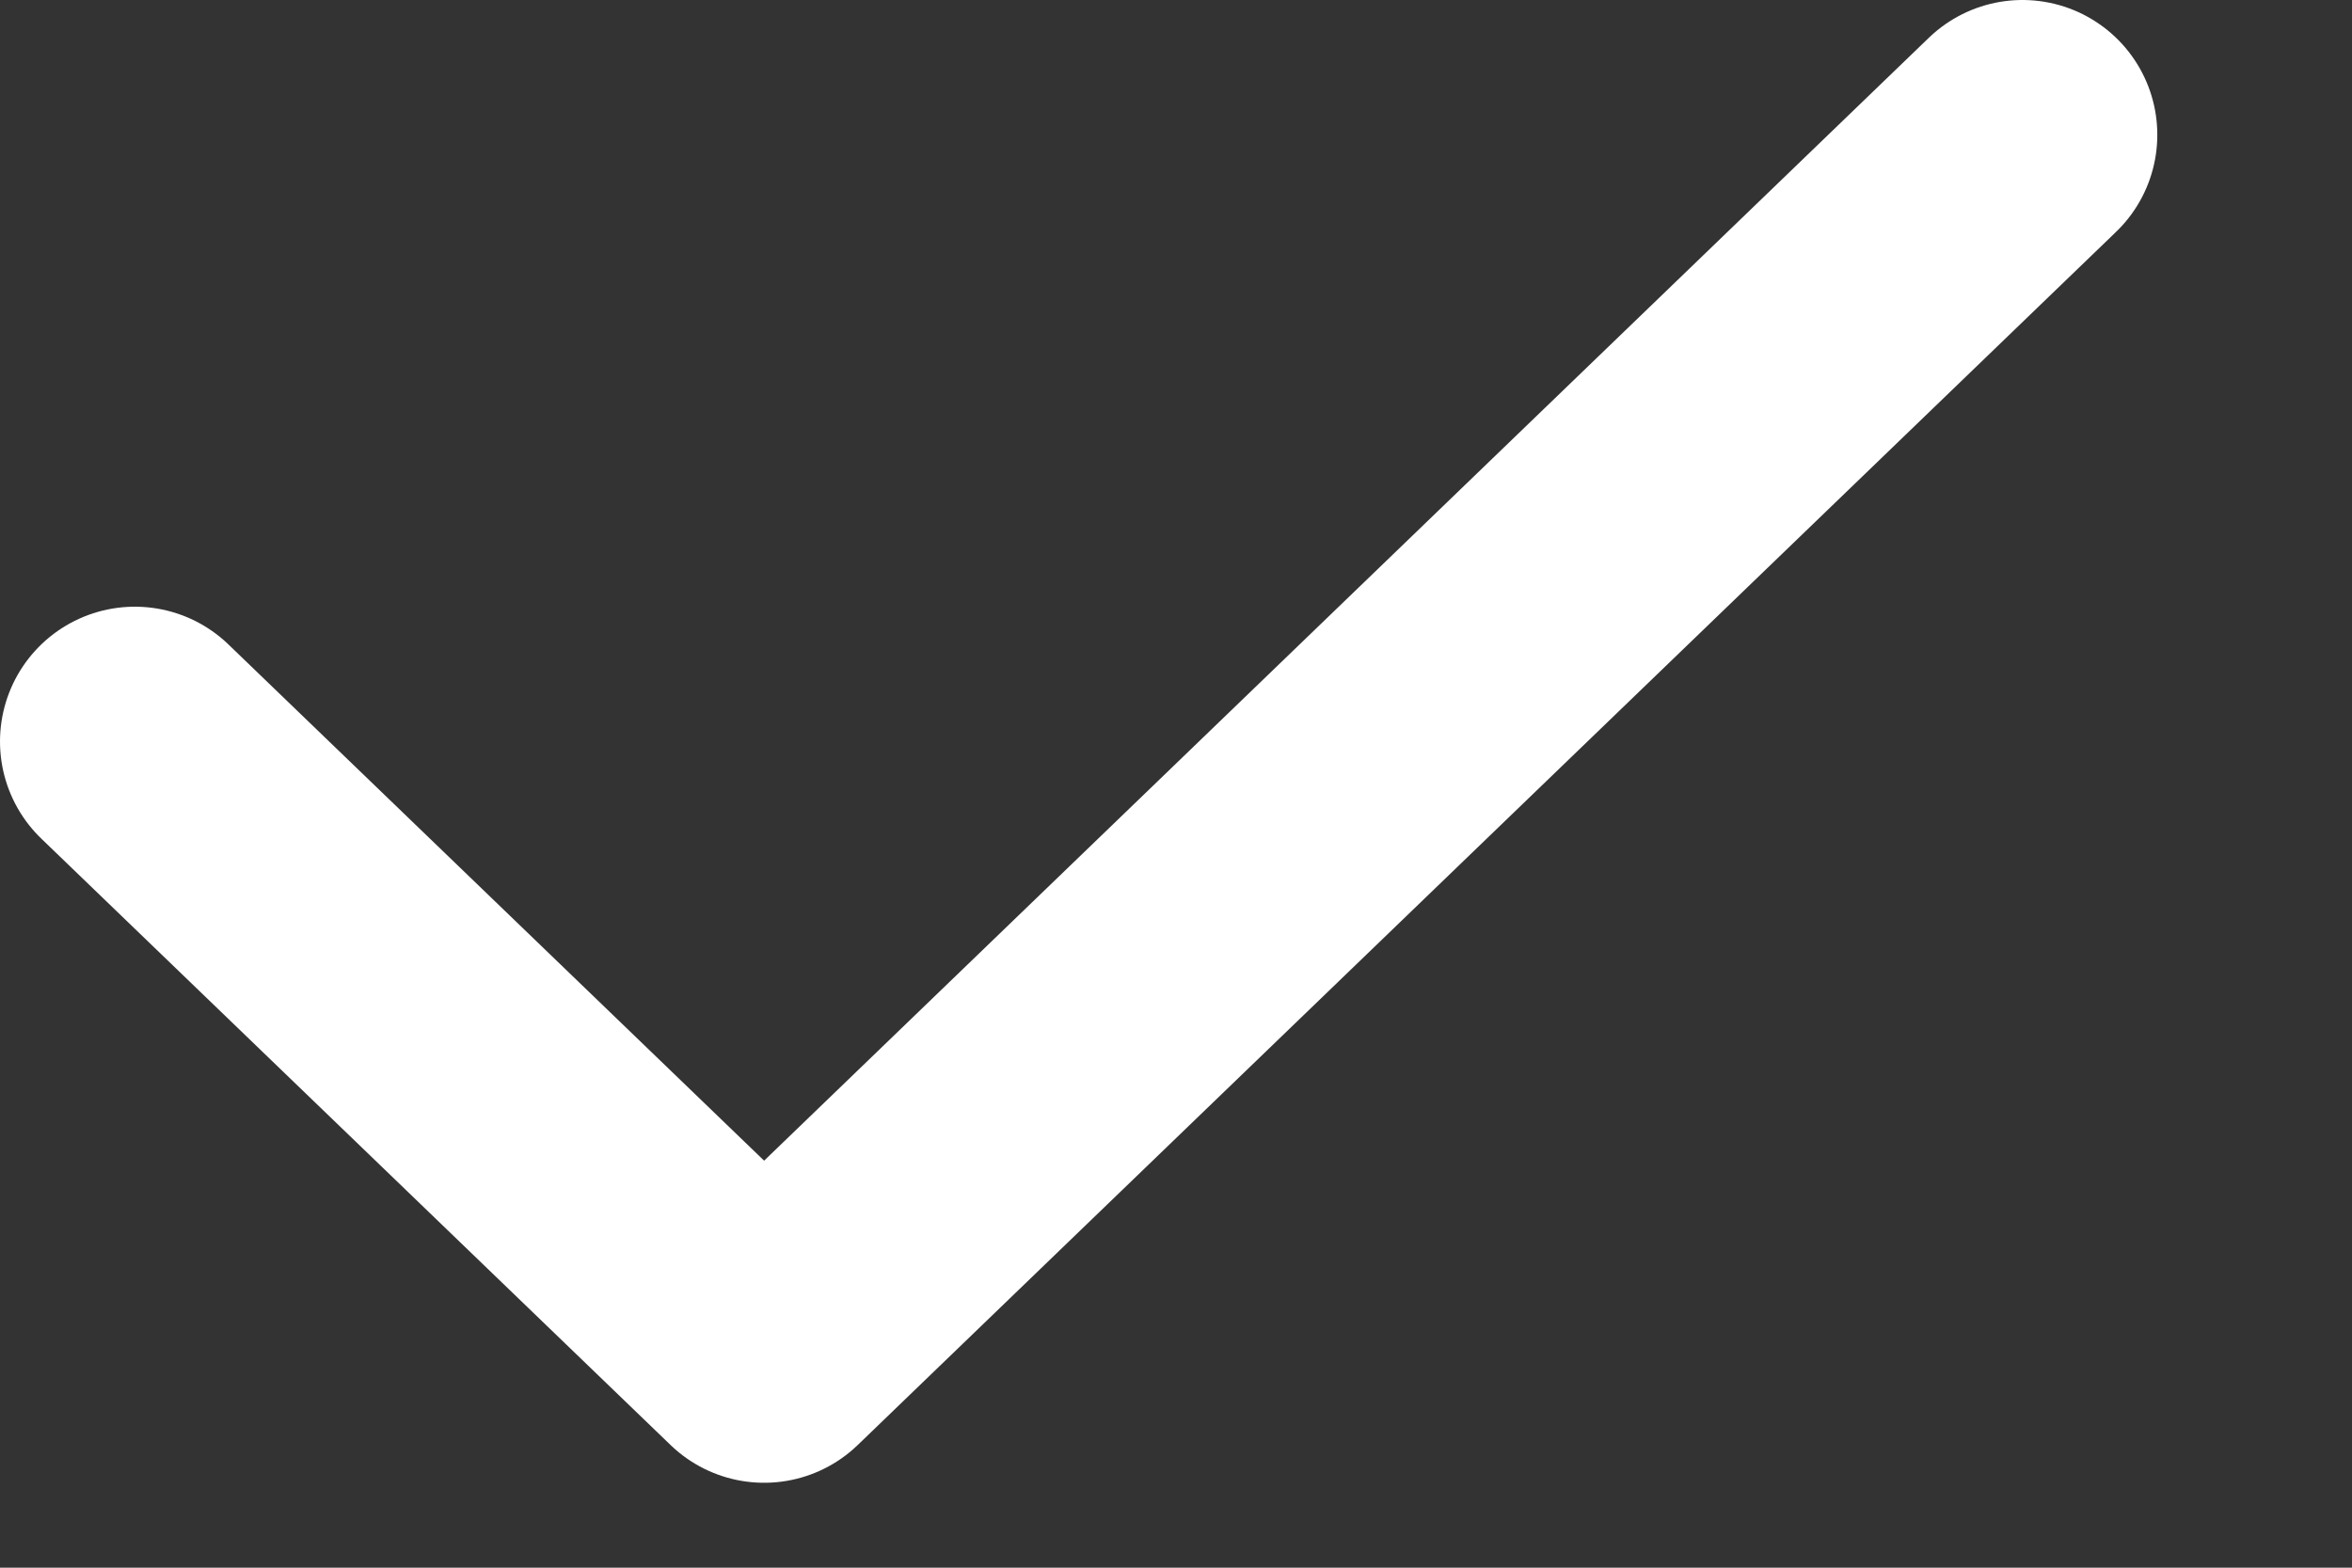
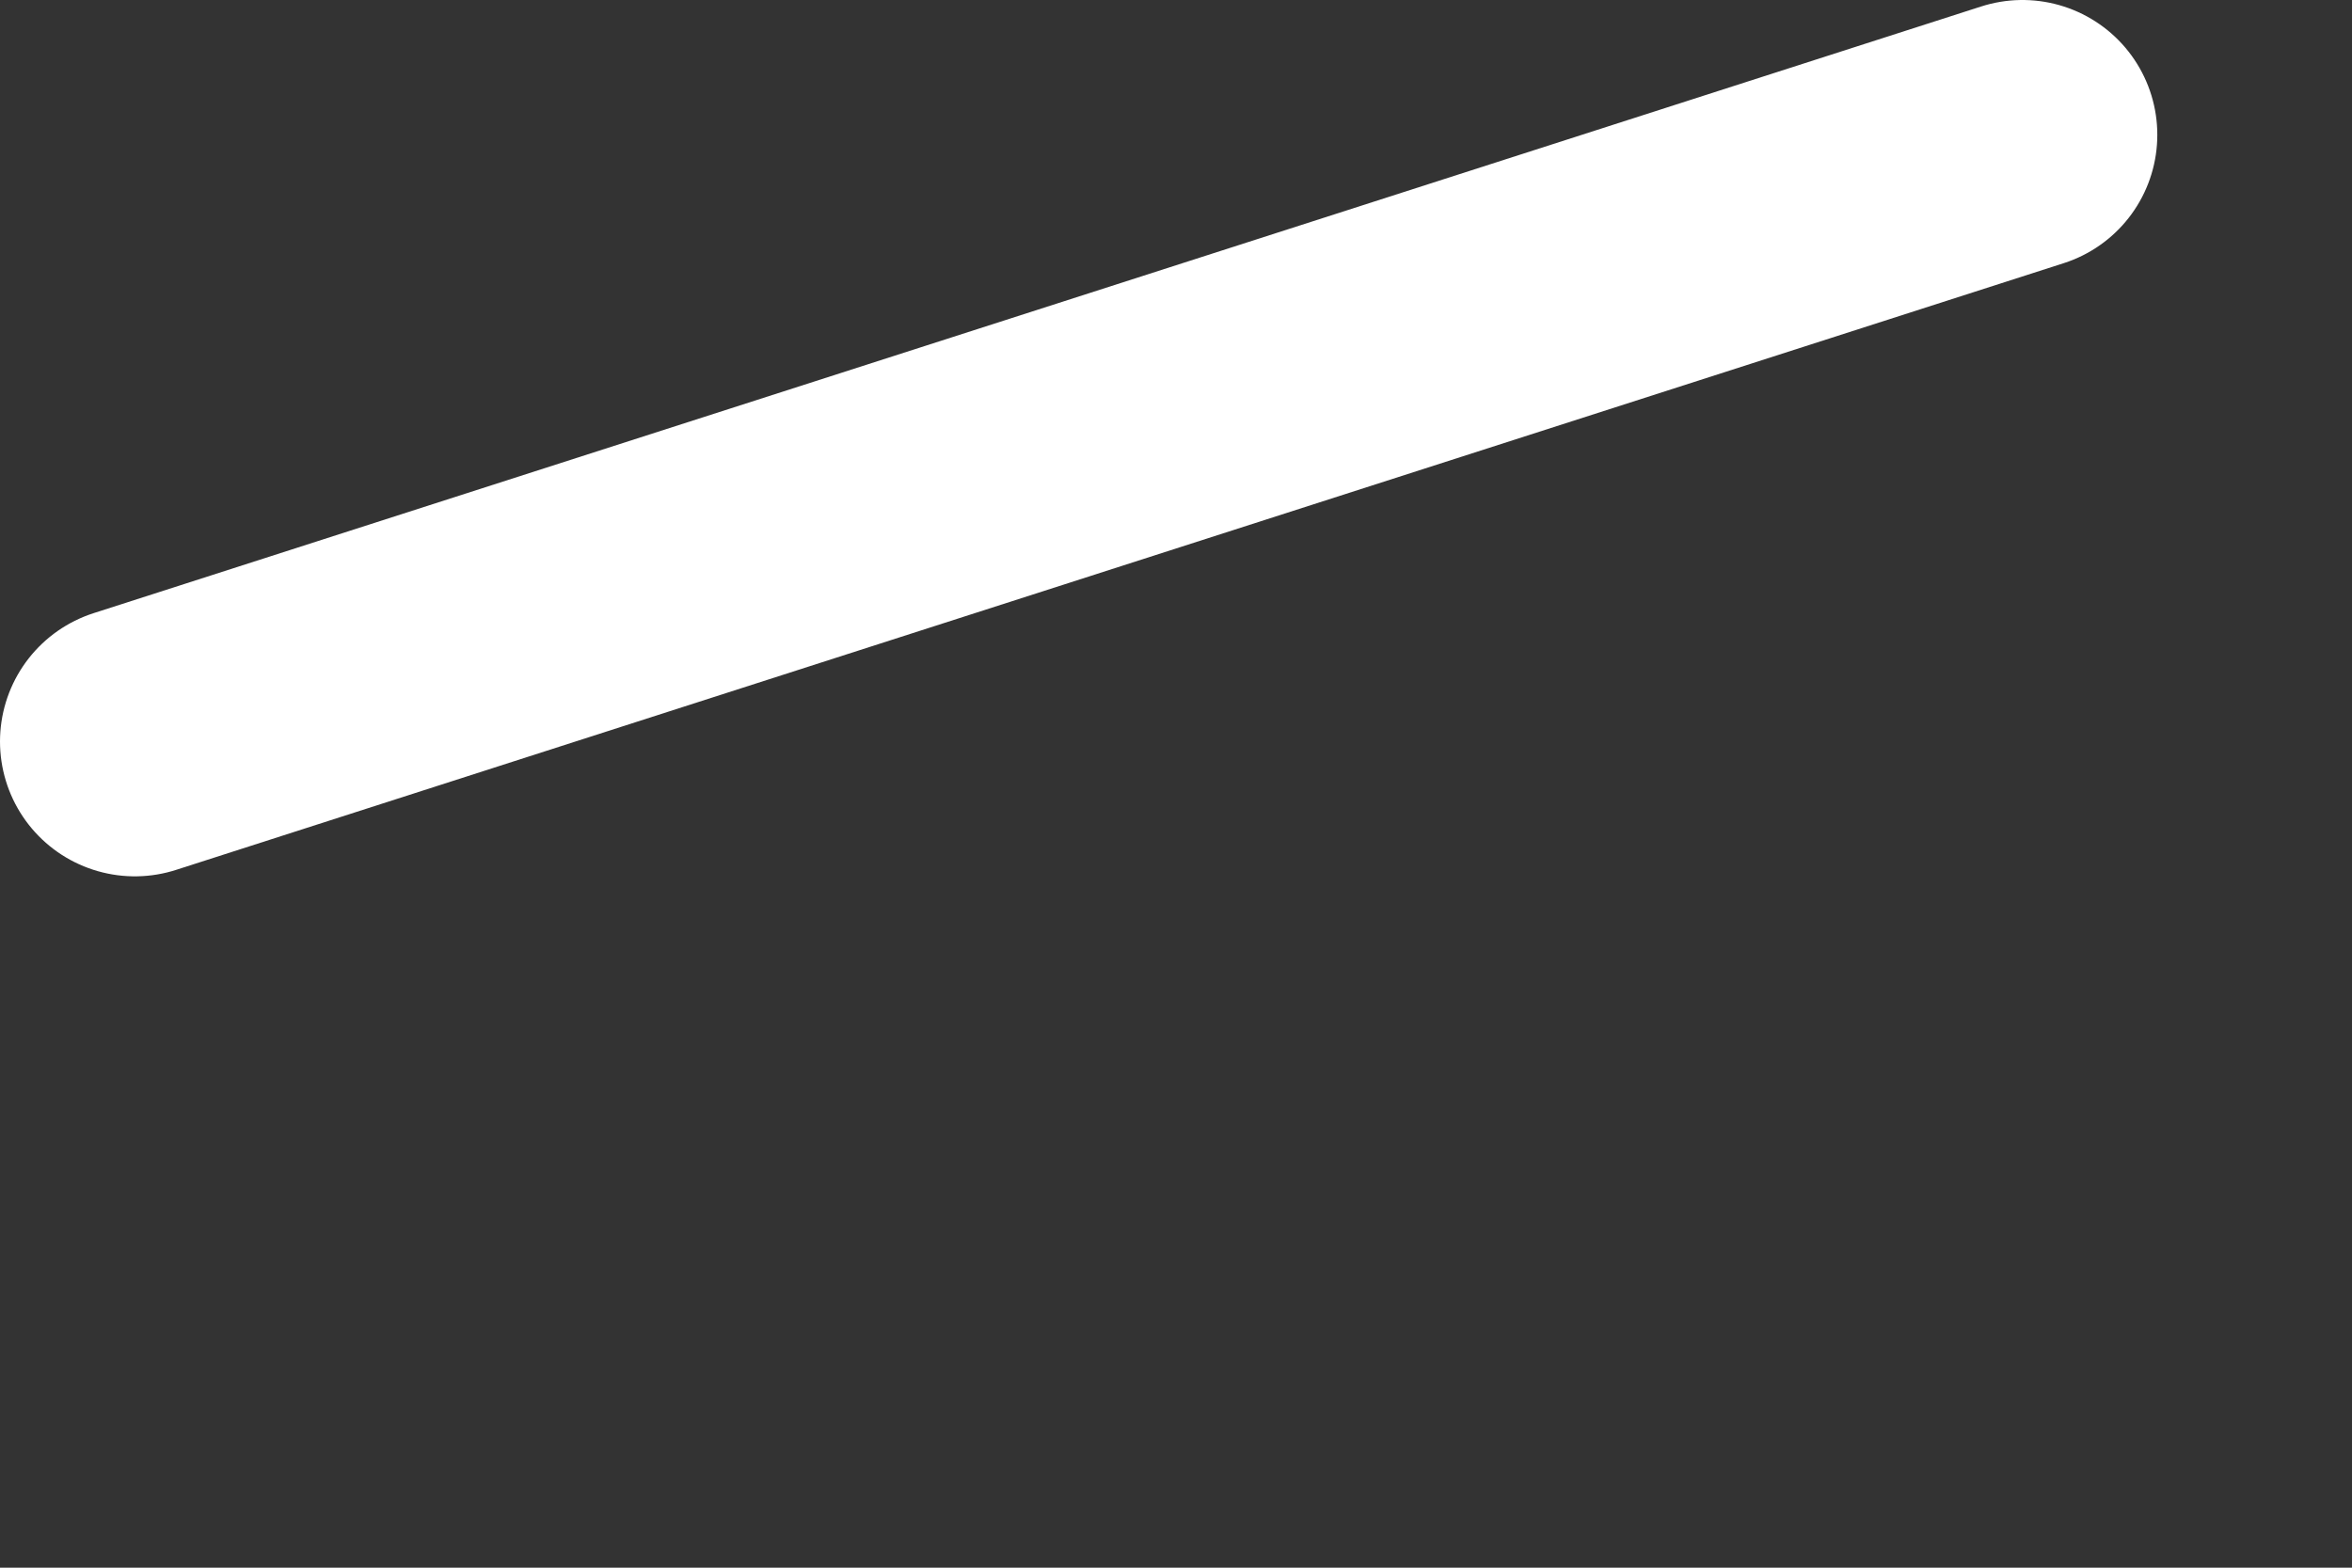
<svg xmlns="http://www.w3.org/2000/svg" width="9" height="6" viewBox="0 0 9 6" fill="none">
  <rect x="0" y="0" width="9" height="6" fill="#333333" stroke="none" />
-   <path d="M7.739 0.516L2.924 5.159L0.516 2.838" stroke="white" stroke-width="1.032" stroke-linecap="round" stroke-linejoin="round" />
+   <path d="M7.739 0.516L0.516 2.838" stroke="white" stroke-width="1.032" stroke-linecap="round" stroke-linejoin="round" />
</svg>